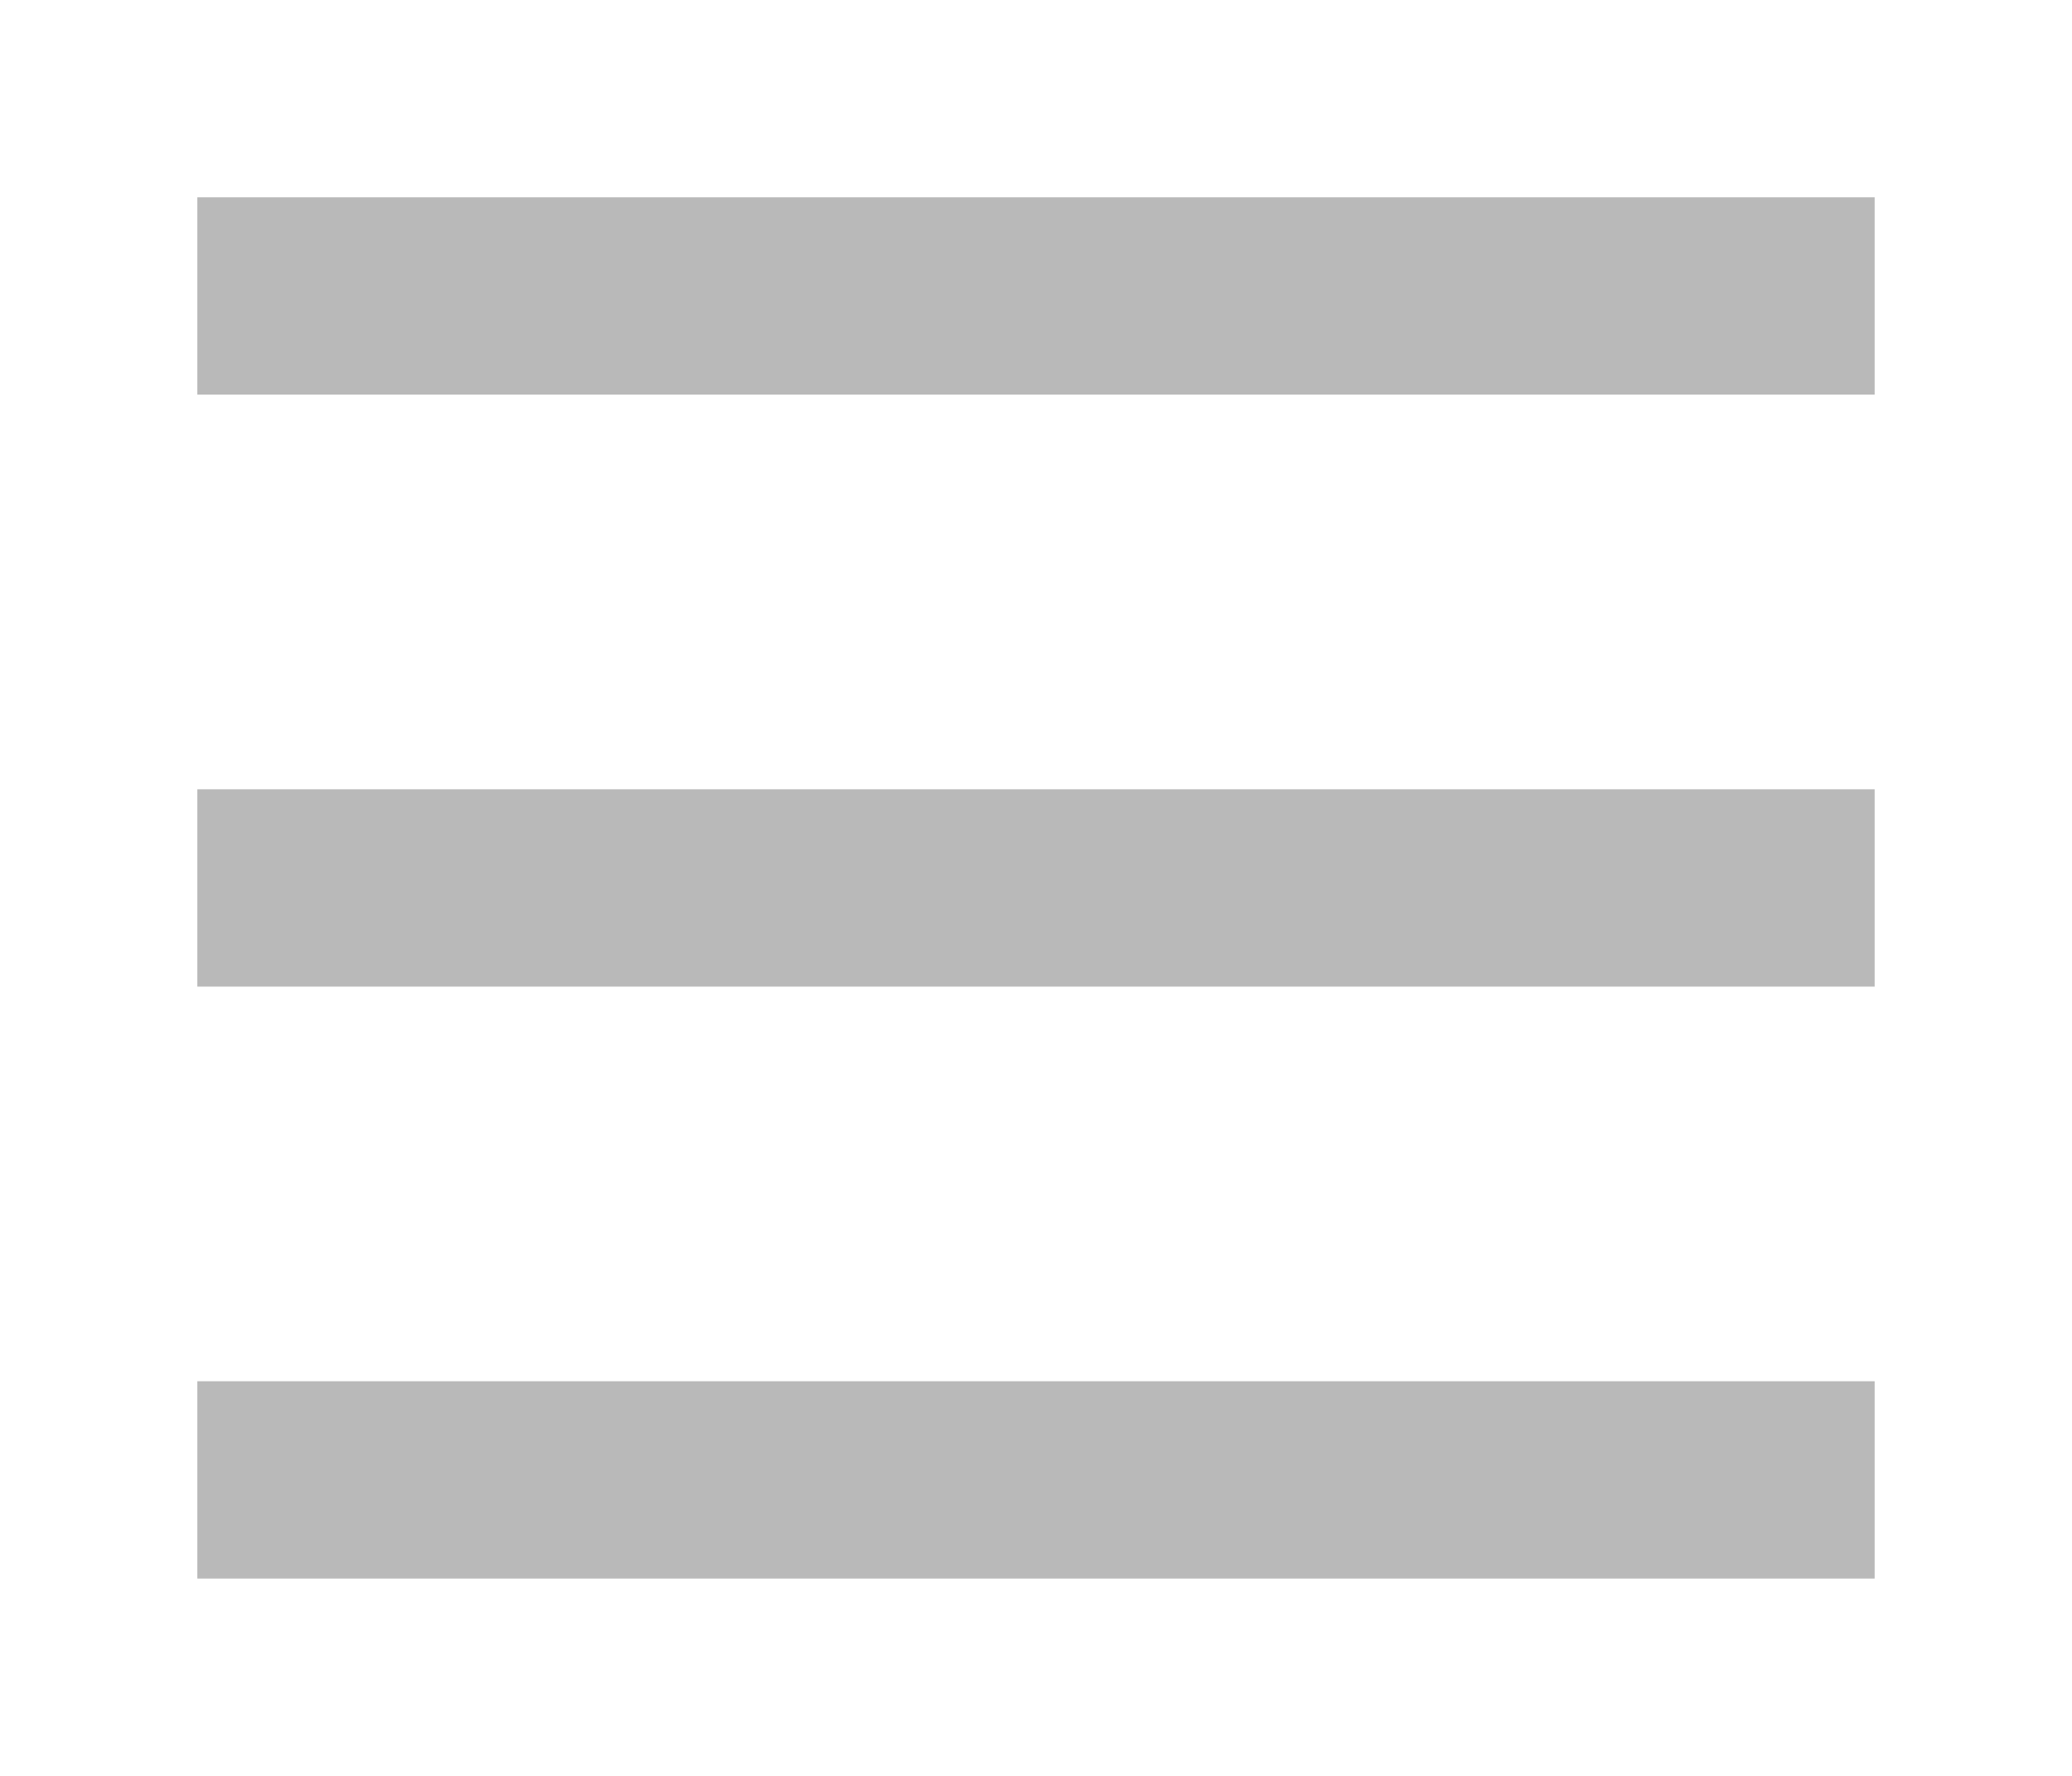
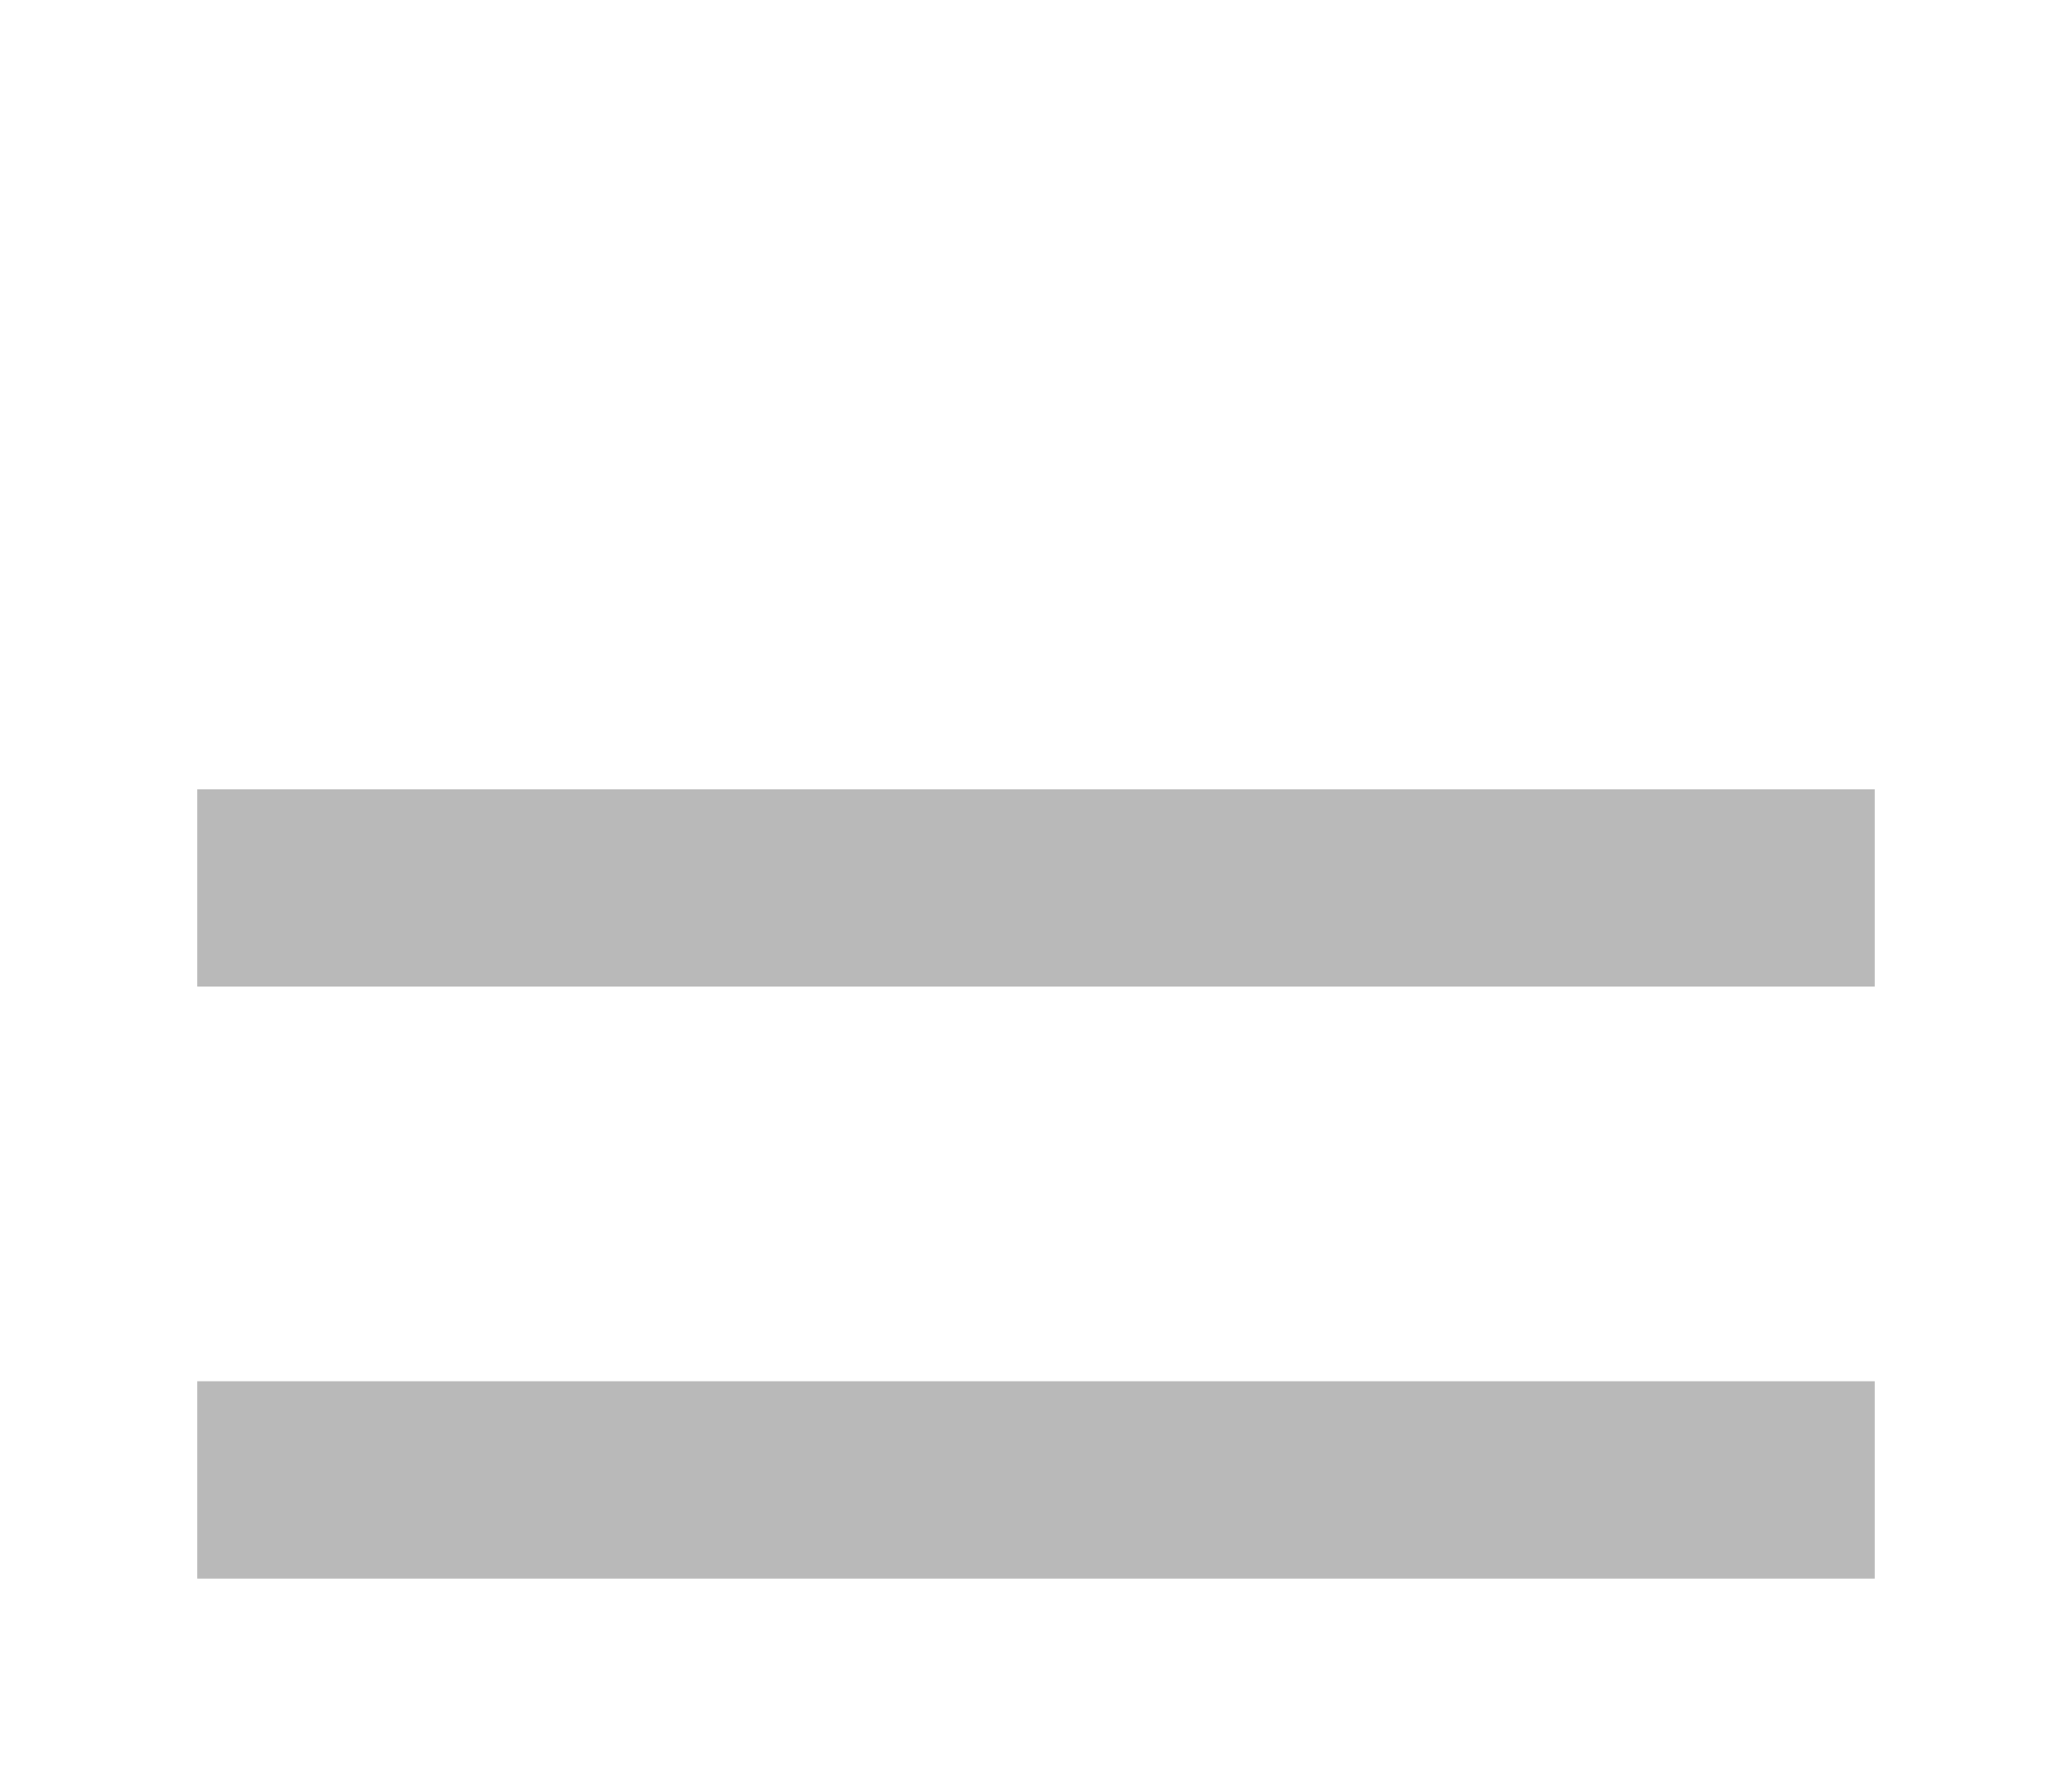
<svg xmlns="http://www.w3.org/2000/svg" width="21px" height="18px" viewBox="0 0 21 18" version="1.1">
  <title>F17FE062-3639-4DC9-B46B-88E4167FCA1B</title>
  <desc>Created with sketchtool.</desc>
  <defs />
  <g id="Index-page-final" stroke="none" stroke-width="1" fill="none" fill-rule="evenodd" fill-opacity="0.277">
    <g id="Desktop-HD_index_all_Jul-320-Android" transform="translate(-289, -13)" fill="#000000">
      <g id="Group-47" transform="translate(289, 13)">
-         <rect id="Rectangle-33" x="2" y="2" width="17" height="2" />
        <rect id="Rectangle-33" x="2" y="8" width="17" height="2" />
        <rect id="Rectangle-33" x="2" y="14" width="17" height="2" />
      </g>
    </g>
  </g>
</svg>